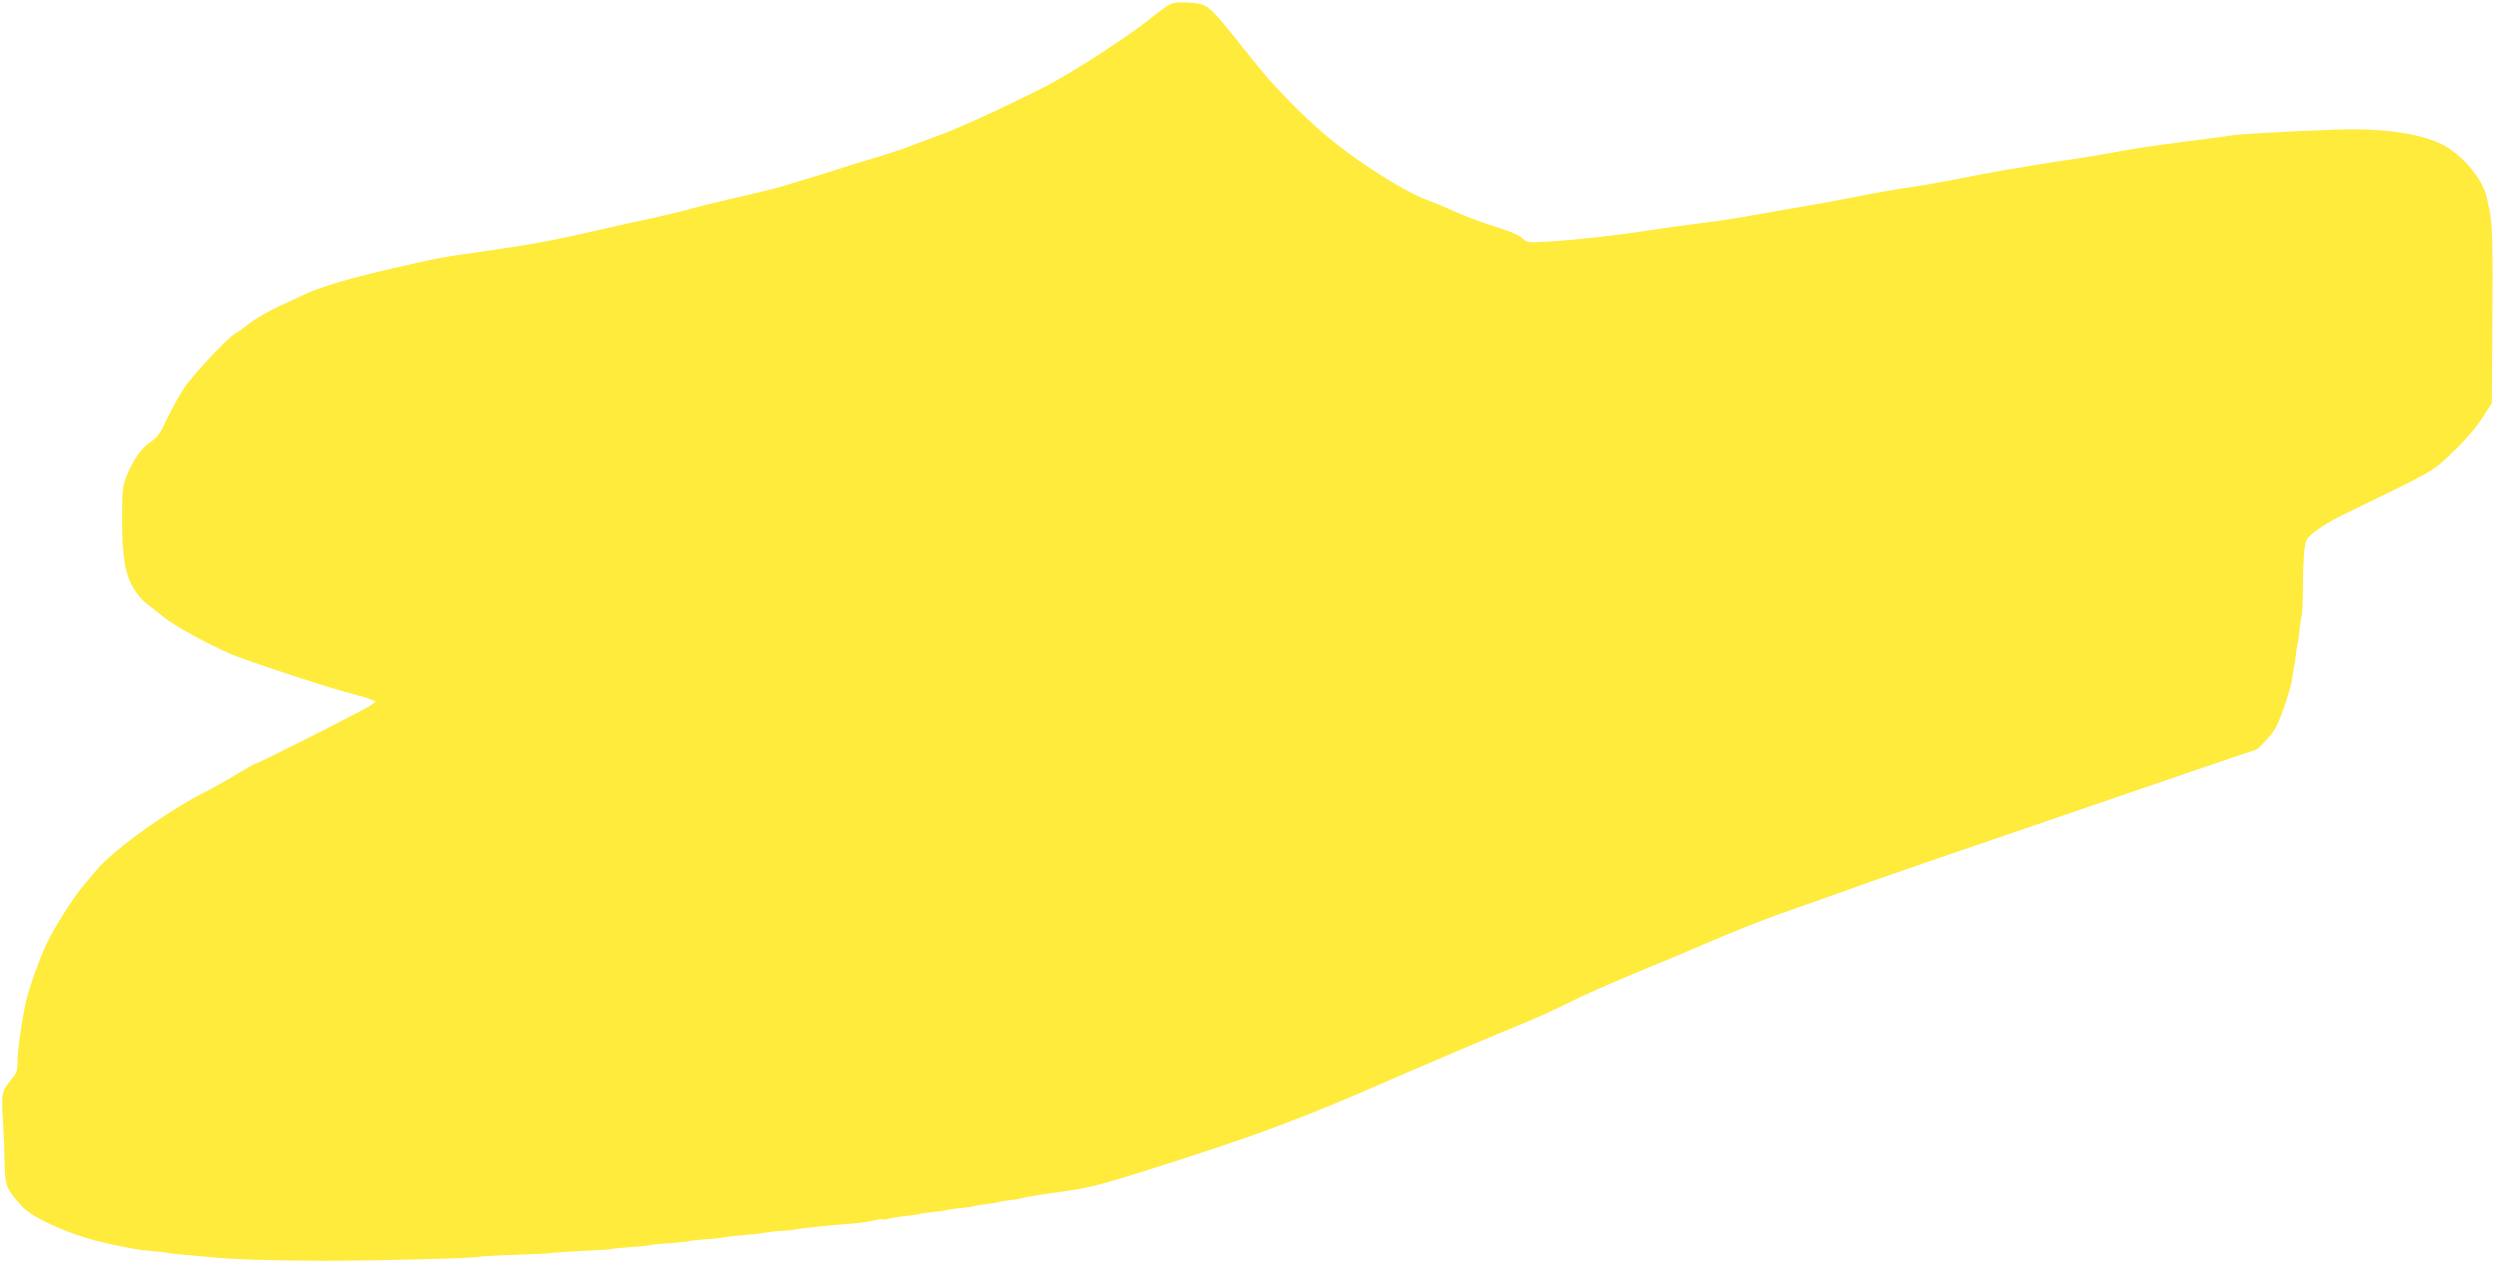
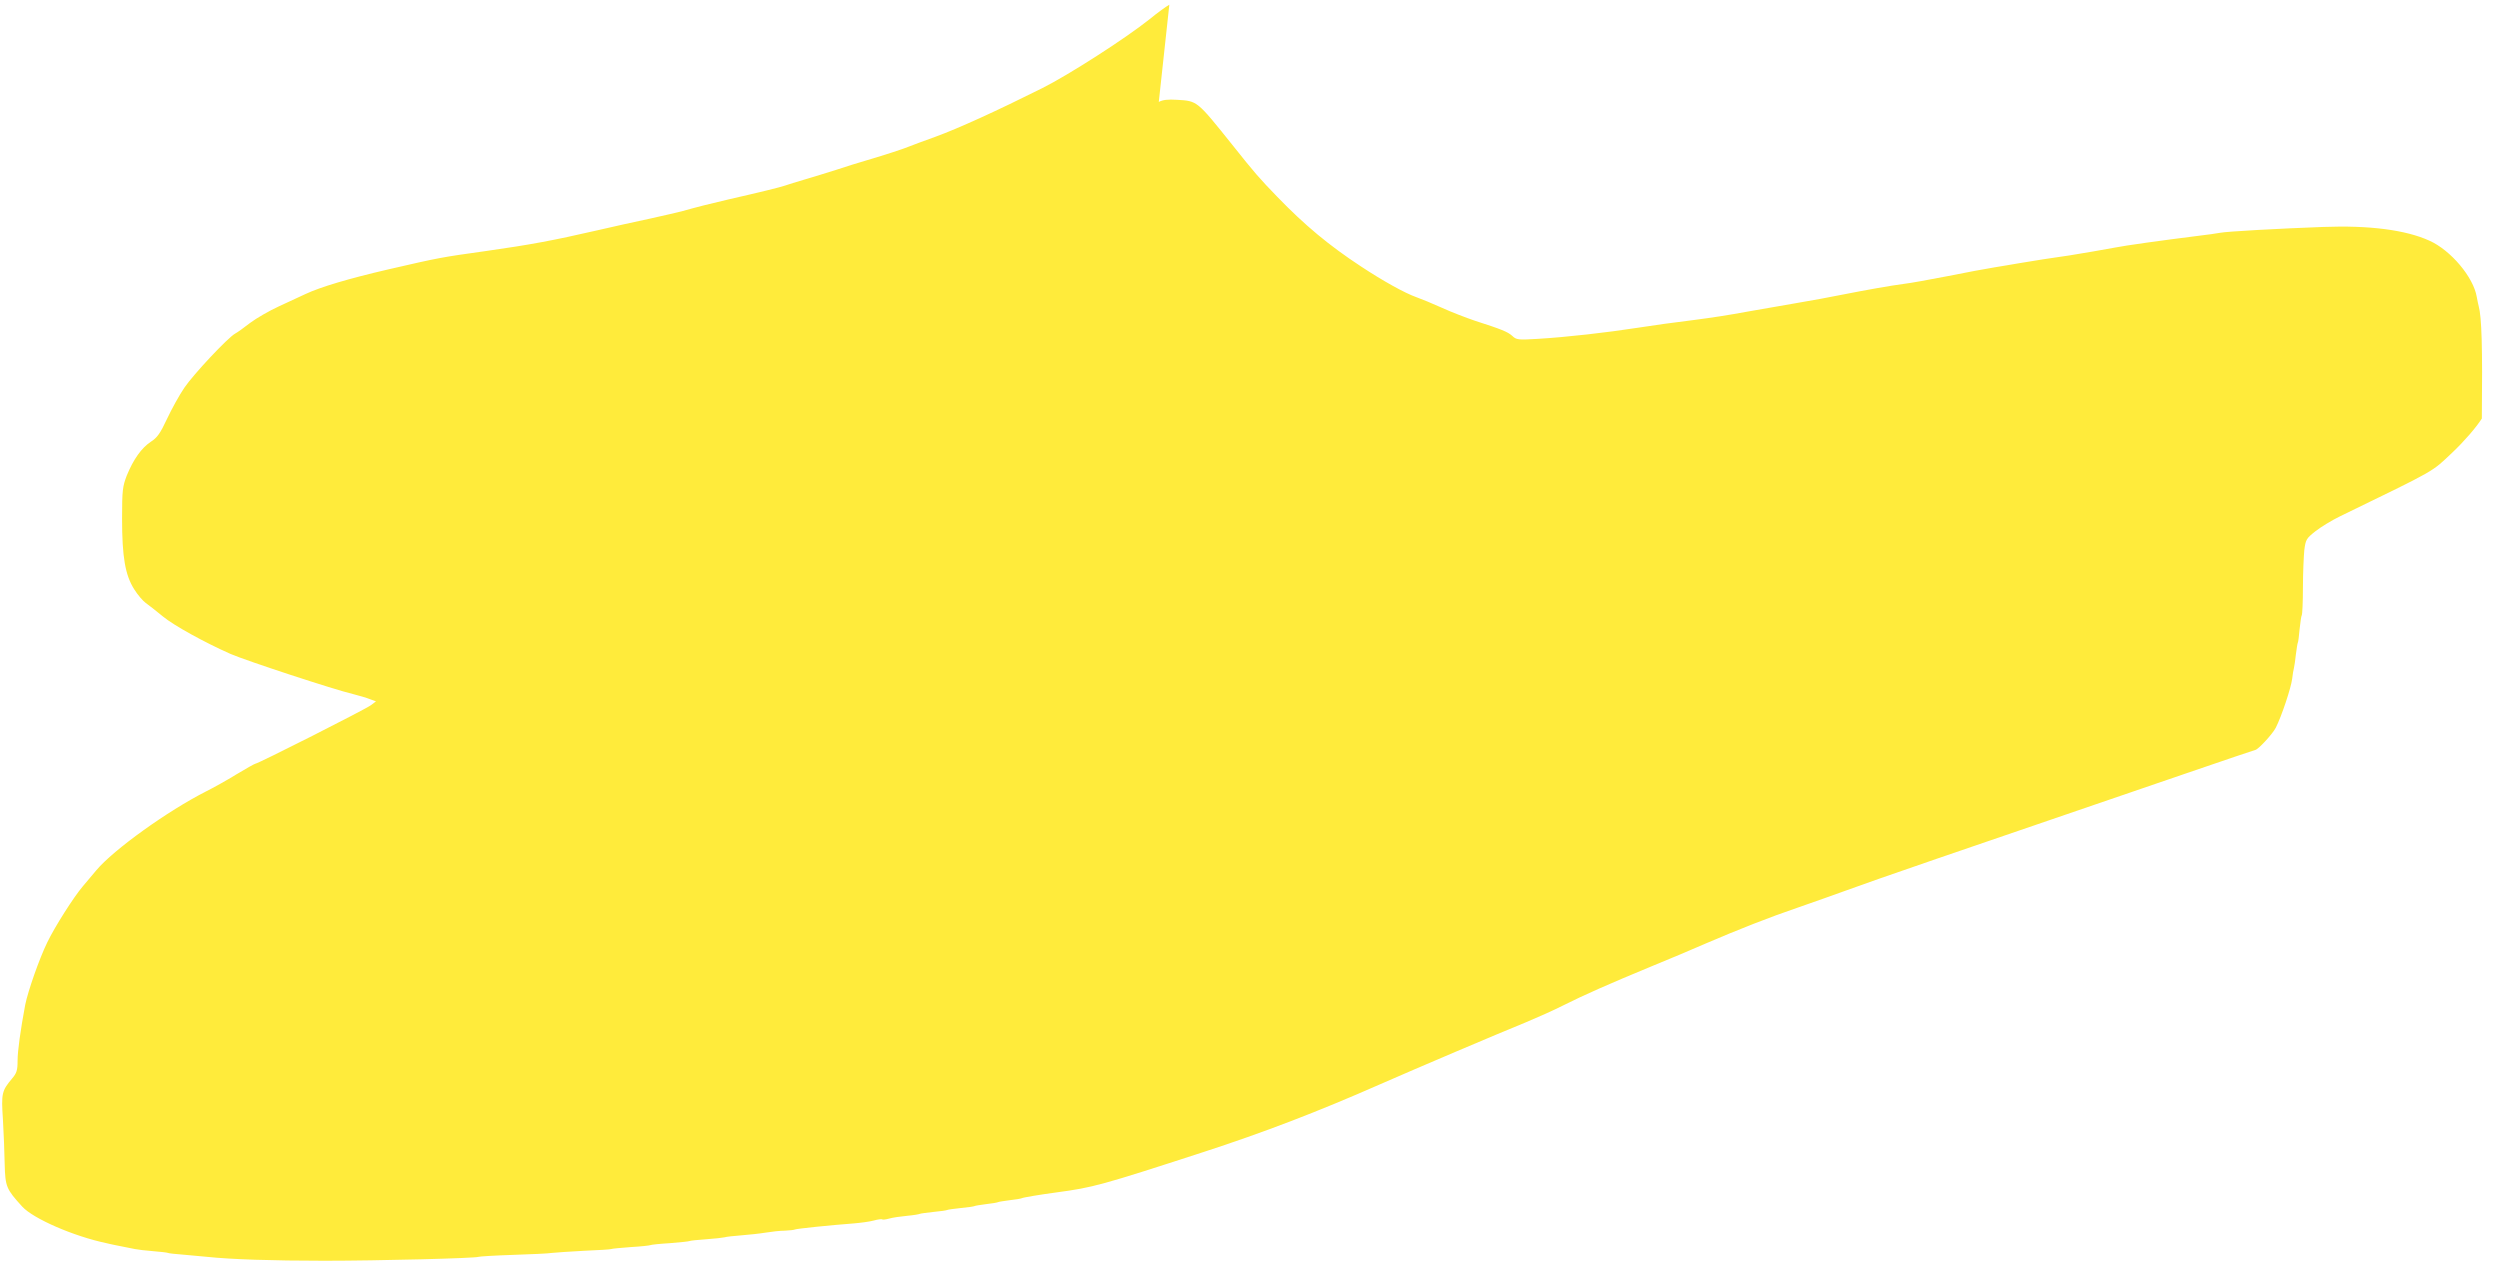
<svg xmlns="http://www.w3.org/2000/svg" version="1.0" width="1280pt" height="648pt" viewBox="0 0 1280 648" preserveAspectRatio="xMidYMid meet">
  <g transform="translate(0,648) scale(0.1,-0.1)" fill="#ffeb3b" stroke="none">
-     <path d="M5987 6456 c-16 -9 -62 -42 -102 -75 -123 -98 -412 -284 -550 -353 -228 -114 -427 -205 -545 -248 -63 -23 -124 -45 -135 -50 -26 -11 -120 -42 -215 -70 -41 -12 -113 -34 -160 -50 -47 -15 -119 -37 -160 -49 -41 -12 -86 -26 -100 -31 -26 -9 -132 -35 -290 -71 -91 -21 -166 -40 -240 -61 -19 -5 -93 -22 -165 -38 -71 -15 -193 -42 -270 -60 -221 -51 -346 -74 -565 -105 -235 -33 -236 -33 -505 -95 -198 -46 -343 -89 -420 -125 -27 -13 -89 -41 -138 -64 -48 -22 -114 -60 -146 -84 -32 -25 -67 -50 -77 -55 -38 -21 -214 -209 -260 -277 -26 -38 -66 -111 -89 -160 -34 -73 -50 -96 -83 -117 -48 -32 -89 -90 -123 -173 -21 -55 -24 -74 -24 -220 0 -197 16 -289 62 -362 18 -29 45 -60 59 -70 14 -10 54 -41 89 -70 56 -46 212 -132 345 -191 78 -34 531 -183 629 -206 31 -8 69 -19 86 -26 l30 -11 -25 -19 c-25 -20 -579 -300 -592 -300 -4 0 -48 -25 -98 -55 -50 -31 -119 -69 -153 -86 -199 -101 -475 -299 -564 -405 -21 -25 -52 -62 -69 -82 -47 -55 -144 -208 -182 -287 -41 -84 -99 -250 -113 -320 -24 -129 -39 -235 -39 -287 0 -48 -5 -63 -28 -90 -53 -63 -56 -76 -47 -210 4 -68 8 -171 9 -229 3 -115 8 -127 90 -217 57 -62 264 -152 431 -187 11 -3 31 -7 45 -10 14 -3 36 -7 50 -10 14 -3 36 -7 50 -10 14 -3 56 -8 94 -11 39 -3 72 -7 76 -9 3 -2 39 -6 80 -9 41 -4 95 -9 120 -11 123 -13 333 -20 600 -20 286 0 778 13 790 20 4 2 83 7 176 10 93 3 183 7 199 10 17 2 91 7 165 11 74 3 137 7 140 9 3 2 48 6 100 10 52 3 97 8 100 10 3 2 48 7 100 10 52 4 98 9 101 11 3 2 41 6 85 9 43 3 86 8 94 10 8 3 47 7 85 10 39 3 95 9 125 14 30 5 75 10 99 10 25 1 48 4 51 6 7 4 179 22 300 31 36 3 82 9 104 15 21 6 40 8 43 6 2 -3 18 -1 36 4 17 5 58 11 91 14 33 3 62 8 65 10 4 2 35 6 71 10 35 3 67 8 70 10 3 2 34 6 70 10 35 3 67 8 70 10 3 2 30 6 60 10 29 3 56 8 60 10 3 2 30 6 60 10 29 3 57 8 61 10 6 4 97 19 179 30 186 25 227 36 750 206 311 101 587 207 905 347 198 87 603 259 748 318 60 25 145 63 190 86 107 54 244 114 447 198 91 37 219 91 285 120 163 70 325 134 475 185 69 24 177 62 240 85 167 61 504 177 1739 599 195 67 355 121 357 121 14 0 89 81 106 114 29 57 78 203 84 251 2 22 7 47 9 55 2 8 7 40 10 70 4 30 8 57 10 60 2 3 6 34 9 69 4 35 8 67 11 71 3 5 6 68 6 142 0 73 4 159 7 191 7 54 10 60 57 97 28 22 84 56 125 76 504 245 468 225 577 328 61 58 119 125 150 173 l51 78 3 420 c4 368 -1 521 -16 575 -2 8 -7 30 -10 48 -17 101 -133 239 -243 288 -121 55 -308 79 -544 70 -221 -8 -494 -23 -528 -30 -14 -3 -65 -10 -115 -16 -176 -22 -371 -49 -425 -60 -60 -11 -150 -27 -232 -40 -38 -5 -98 -15 -135 -20 -38 -6 -93 -15 -123 -20 -30 -5 -86 -15 -125 -21 -38 -6 -146 -26 -240 -45 -93 -18 -192 -36 -220 -39 -76 -10 -198 -32 -315 -55 -58 -12 -168 -32 -245 -45 -77 -13 -180 -31 -230 -40 -119 -22 -194 -33 -285 -45 -106 -13 -214 -28 -290 -40 -161 -25 -364 -48 -513 -57 -100 -6 -109 -5 -130 15 -23 21 -55 34 -192 78 -44 15 -120 44 -168 66 -49 22 -107 46 -130 54 -60 21 -173 84 -285 158 -163 107 -288 211 -428 356 -92 95 -114 120 -231 267 -181 226 -178 224 -283 230 -46 3 -73 0 -93 -11z" />
+     <path d="M5987 6456 c-16 -9 -62 -42 -102 -75 -123 -98 -412 -284 -550 -353 -228 -114 -427 -205 -545 -248 -63 -23 -124 -45 -135 -50 -26 -11 -120 -42 -215 -70 -41 -12 -113 -34 -160 -50 -47 -15 -119 -37 -160 -49 -41 -12 -86 -26 -100 -31 -26 -9 -132 -35 -290 -71 -91 -21 -166 -40 -240 -61 -19 -5 -93 -22 -165 -38 -71 -15 -193 -42 -270 -60 -221 -51 -346 -74 -565 -105 -235 -33 -236 -33 -505 -95 -198 -46 -343 -89 -420 -125 -27 -13 -89 -41 -138 -64 -48 -22 -114 -60 -146 -84 -32 -25 -67 -50 -77 -55 -38 -21 -214 -209 -260 -277 -26 -38 -66 -111 -89 -160 -34 -73 -50 -96 -83 -117 -48 -32 -89 -90 -123 -173 -21 -55 -24 -74 -24 -220 0 -197 16 -289 62 -362 18 -29 45 -60 59 -70 14 -10 54 -41 89 -70 56 -46 212 -132 345 -191 78 -34 531 -183 629 -206 31 -8 69 -19 86 -26 l30 -11 -25 -19 c-25 -20 -579 -300 -592 -300 -4 0 -48 -25 -98 -55 -50 -31 -119 -69 -153 -86 -199 -101 -475 -299 -564 -405 -21 -25 -52 -62 -69 -82 -47 -55 -144 -208 -182 -287 -41 -84 -99 -250 -113 -320 -24 -129 -39 -235 -39 -287 0 -48 -5 -63 -28 -90 -53 -63 -56 -76 -47 -210 4 -68 8 -171 9 -229 3 -115 8 -127 90 -217 57 -62 264 -152 431 -187 11 -3 31 -7 45 -10 14 -3 36 -7 50 -10 14 -3 36 -7 50 -10 14 -3 56 -8 94 -11 39 -3 72 -7 76 -9 3 -2 39 -6 80 -9 41 -4 95 -9 120 -11 123 -13 333 -20 600 -20 286 0 778 13 790 20 4 2 83 7 176 10 93 3 183 7 199 10 17 2 91 7 165 11 74 3 137 7 140 9 3 2 48 6 100 10 52 3 97 8 100 10 3 2 48 7 100 10 52 4 98 9 101 11 3 2 41 6 85 9 43 3 86 8 94 10 8 3 47 7 85 10 39 3 95 9 125 14 30 5 75 10 99 10 25 1 48 4 51 6 7 4 179 22 300 31 36 3 82 9 104 15 21 6 40 8 43 6 2 -3 18 -1 36 4 17 5 58 11 91 14 33 3 62 8 65 10 4 2 35 6 71 10 35 3 67 8 70 10 3 2 34 6 70 10 35 3 67 8 70 10 3 2 30 6 60 10 29 3 56 8 60 10 3 2 30 6 60 10 29 3 57 8 61 10 6 4 97 19 179 30 186 25 227 36 750 206 311 101 587 207 905 347 198 87 603 259 748 318 60 25 145 63 190 86 107 54 244 114 447 198 91 37 219 91 285 120 163 70 325 134 475 185 69 24 177 62 240 85 167 61 504 177 1739 599 195 67 355 121 357 121 14 0 89 81 106 114 29 57 78 203 84 251 2 22 7 47 9 55 2 8 7 40 10 70 4 30 8 57 10 60 2 3 6 34 9 69 4 35 8 67 11 71 3 5 6 68 6 142 0 73 4 159 7 191 7 54 10 60 57 97 28 22 84 56 125 76 504 245 468 225 577 328 61 58 119 125 150 173 c4 368 -1 521 -16 575 -2 8 -7 30 -10 48 -17 101 -133 239 -243 288 -121 55 -308 79 -544 70 -221 -8 -494 -23 -528 -30 -14 -3 -65 -10 -115 -16 -176 -22 -371 -49 -425 -60 -60 -11 -150 -27 -232 -40 -38 -5 -98 -15 -135 -20 -38 -6 -93 -15 -123 -20 -30 -5 -86 -15 -125 -21 -38 -6 -146 -26 -240 -45 -93 -18 -192 -36 -220 -39 -76 -10 -198 -32 -315 -55 -58 -12 -168 -32 -245 -45 -77 -13 -180 -31 -230 -40 -119 -22 -194 -33 -285 -45 -106 -13 -214 -28 -290 -40 -161 -25 -364 -48 -513 -57 -100 -6 -109 -5 -130 15 -23 21 -55 34 -192 78 -44 15 -120 44 -168 66 -49 22 -107 46 -130 54 -60 21 -173 84 -285 158 -163 107 -288 211 -428 356 -92 95 -114 120 -231 267 -181 226 -178 224 -283 230 -46 3 -73 0 -93 -11z" />
  </g>
</svg>